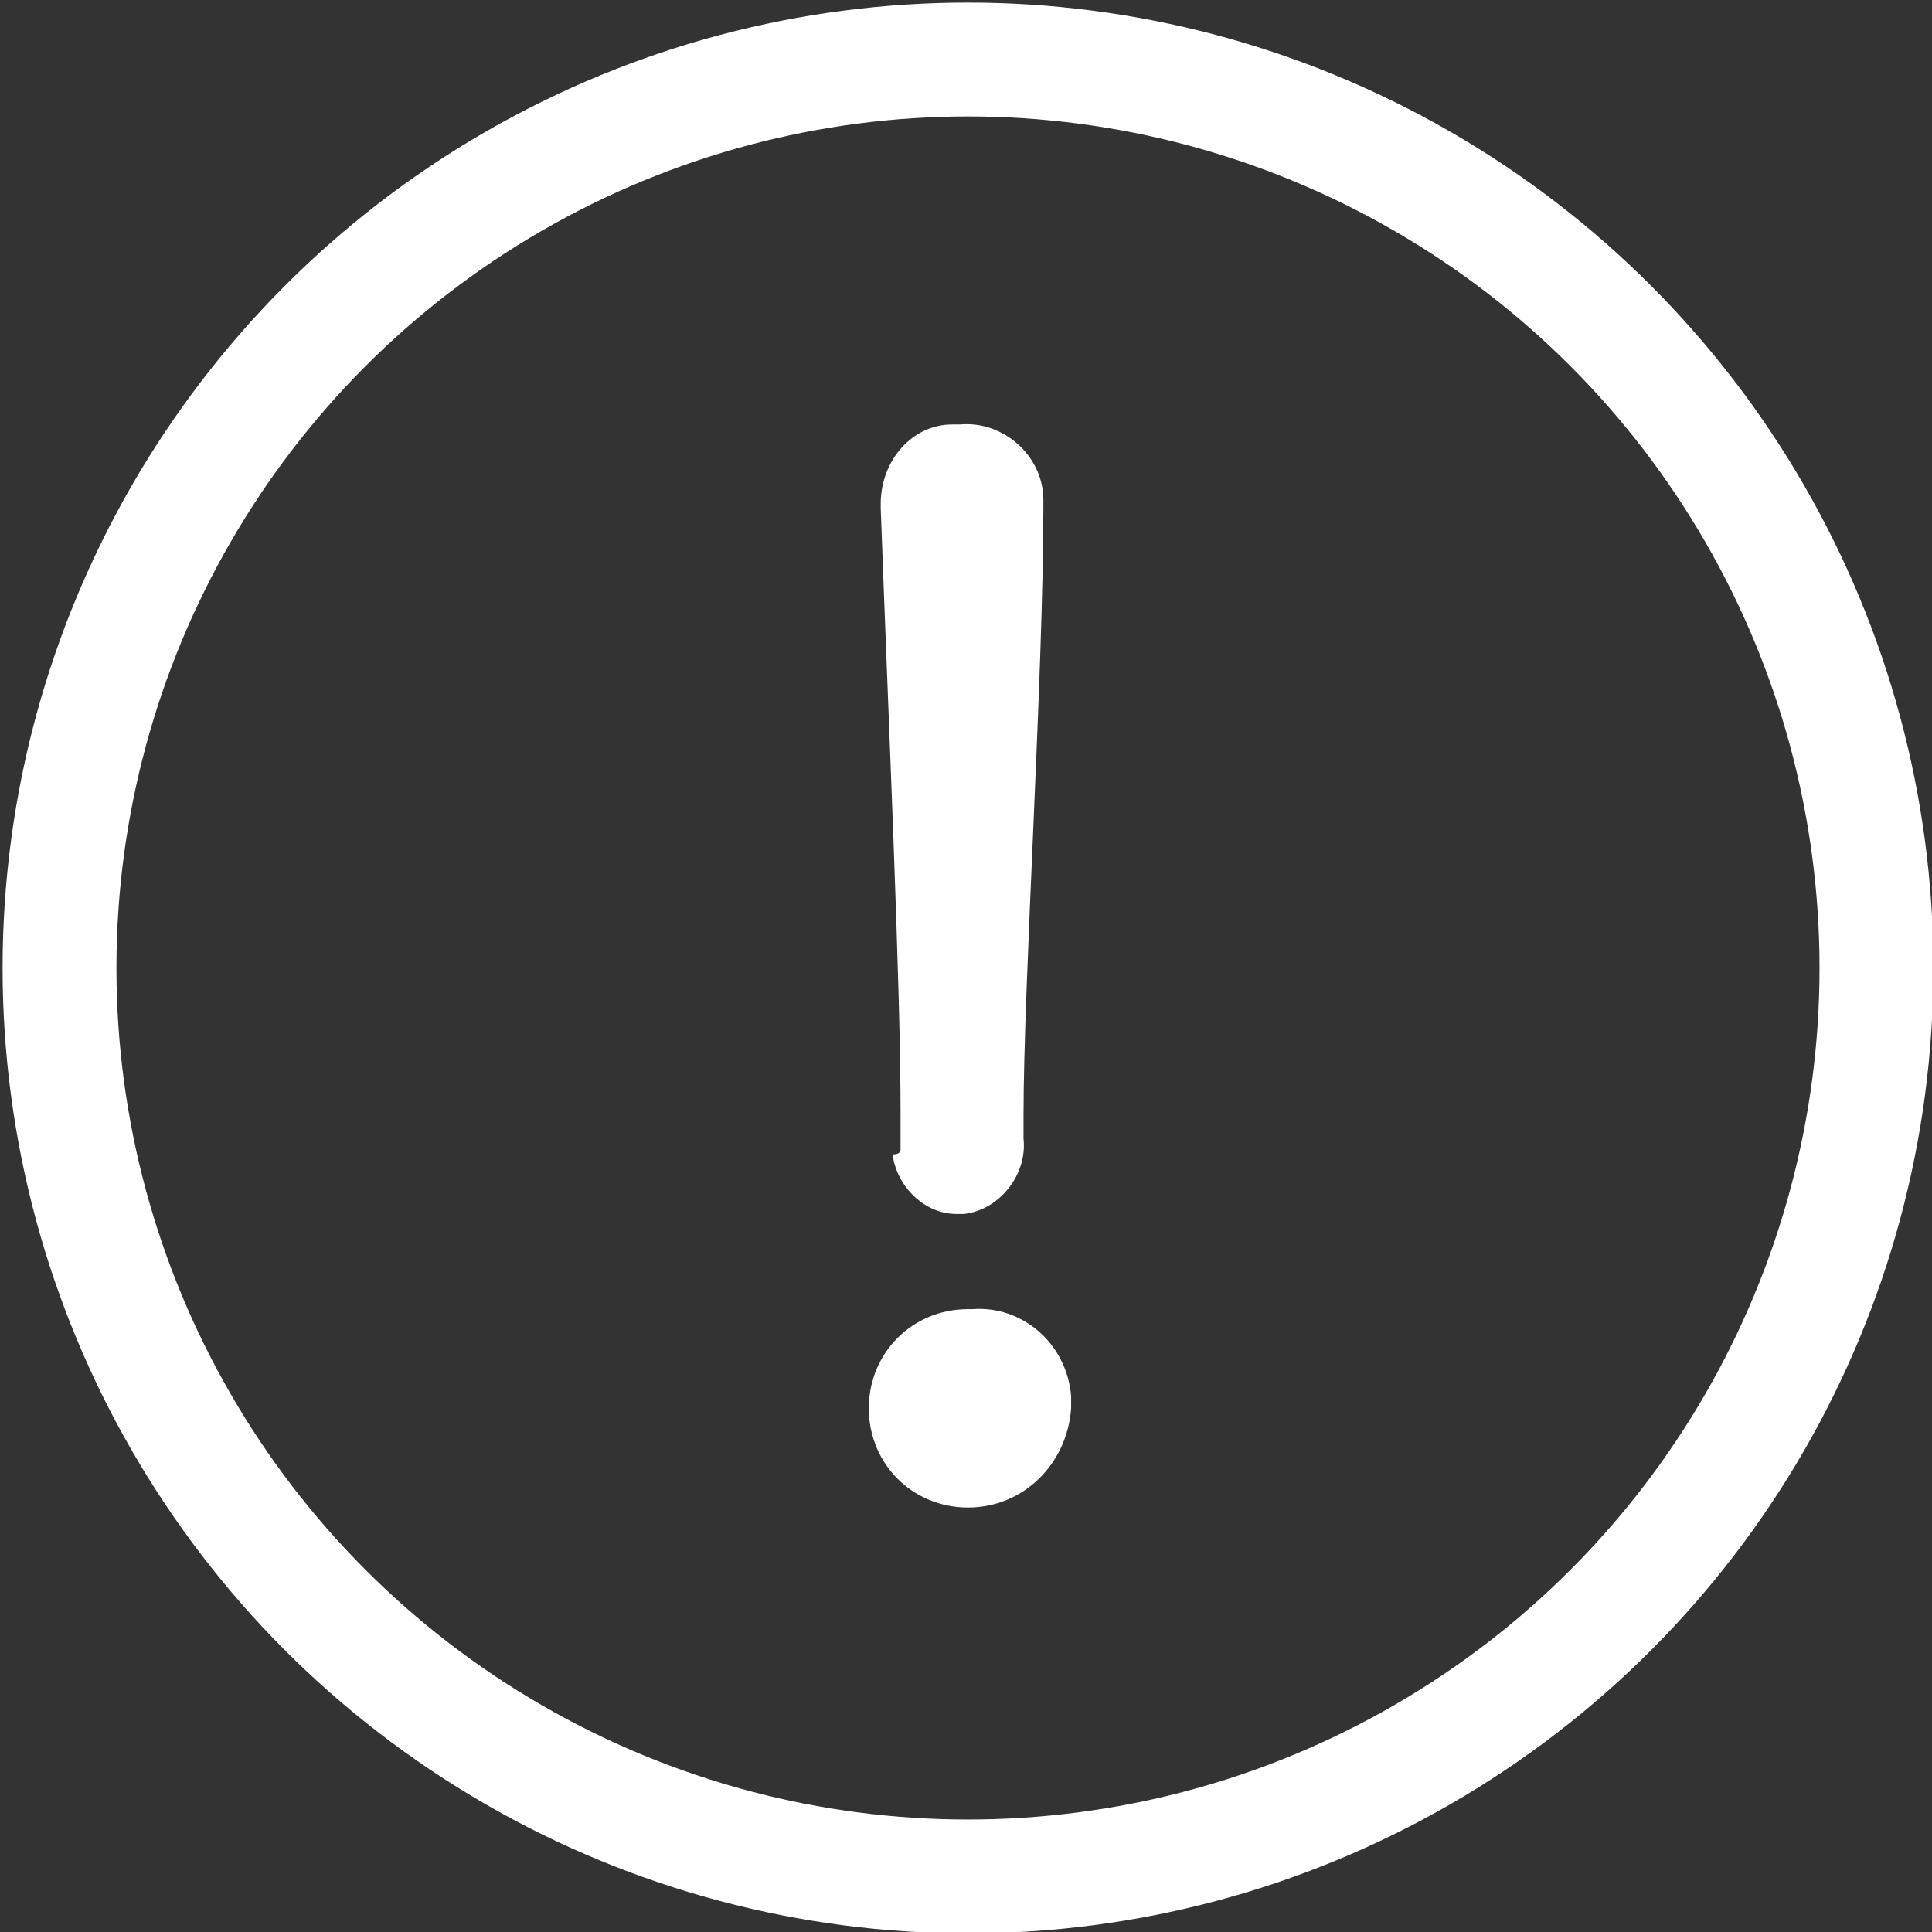
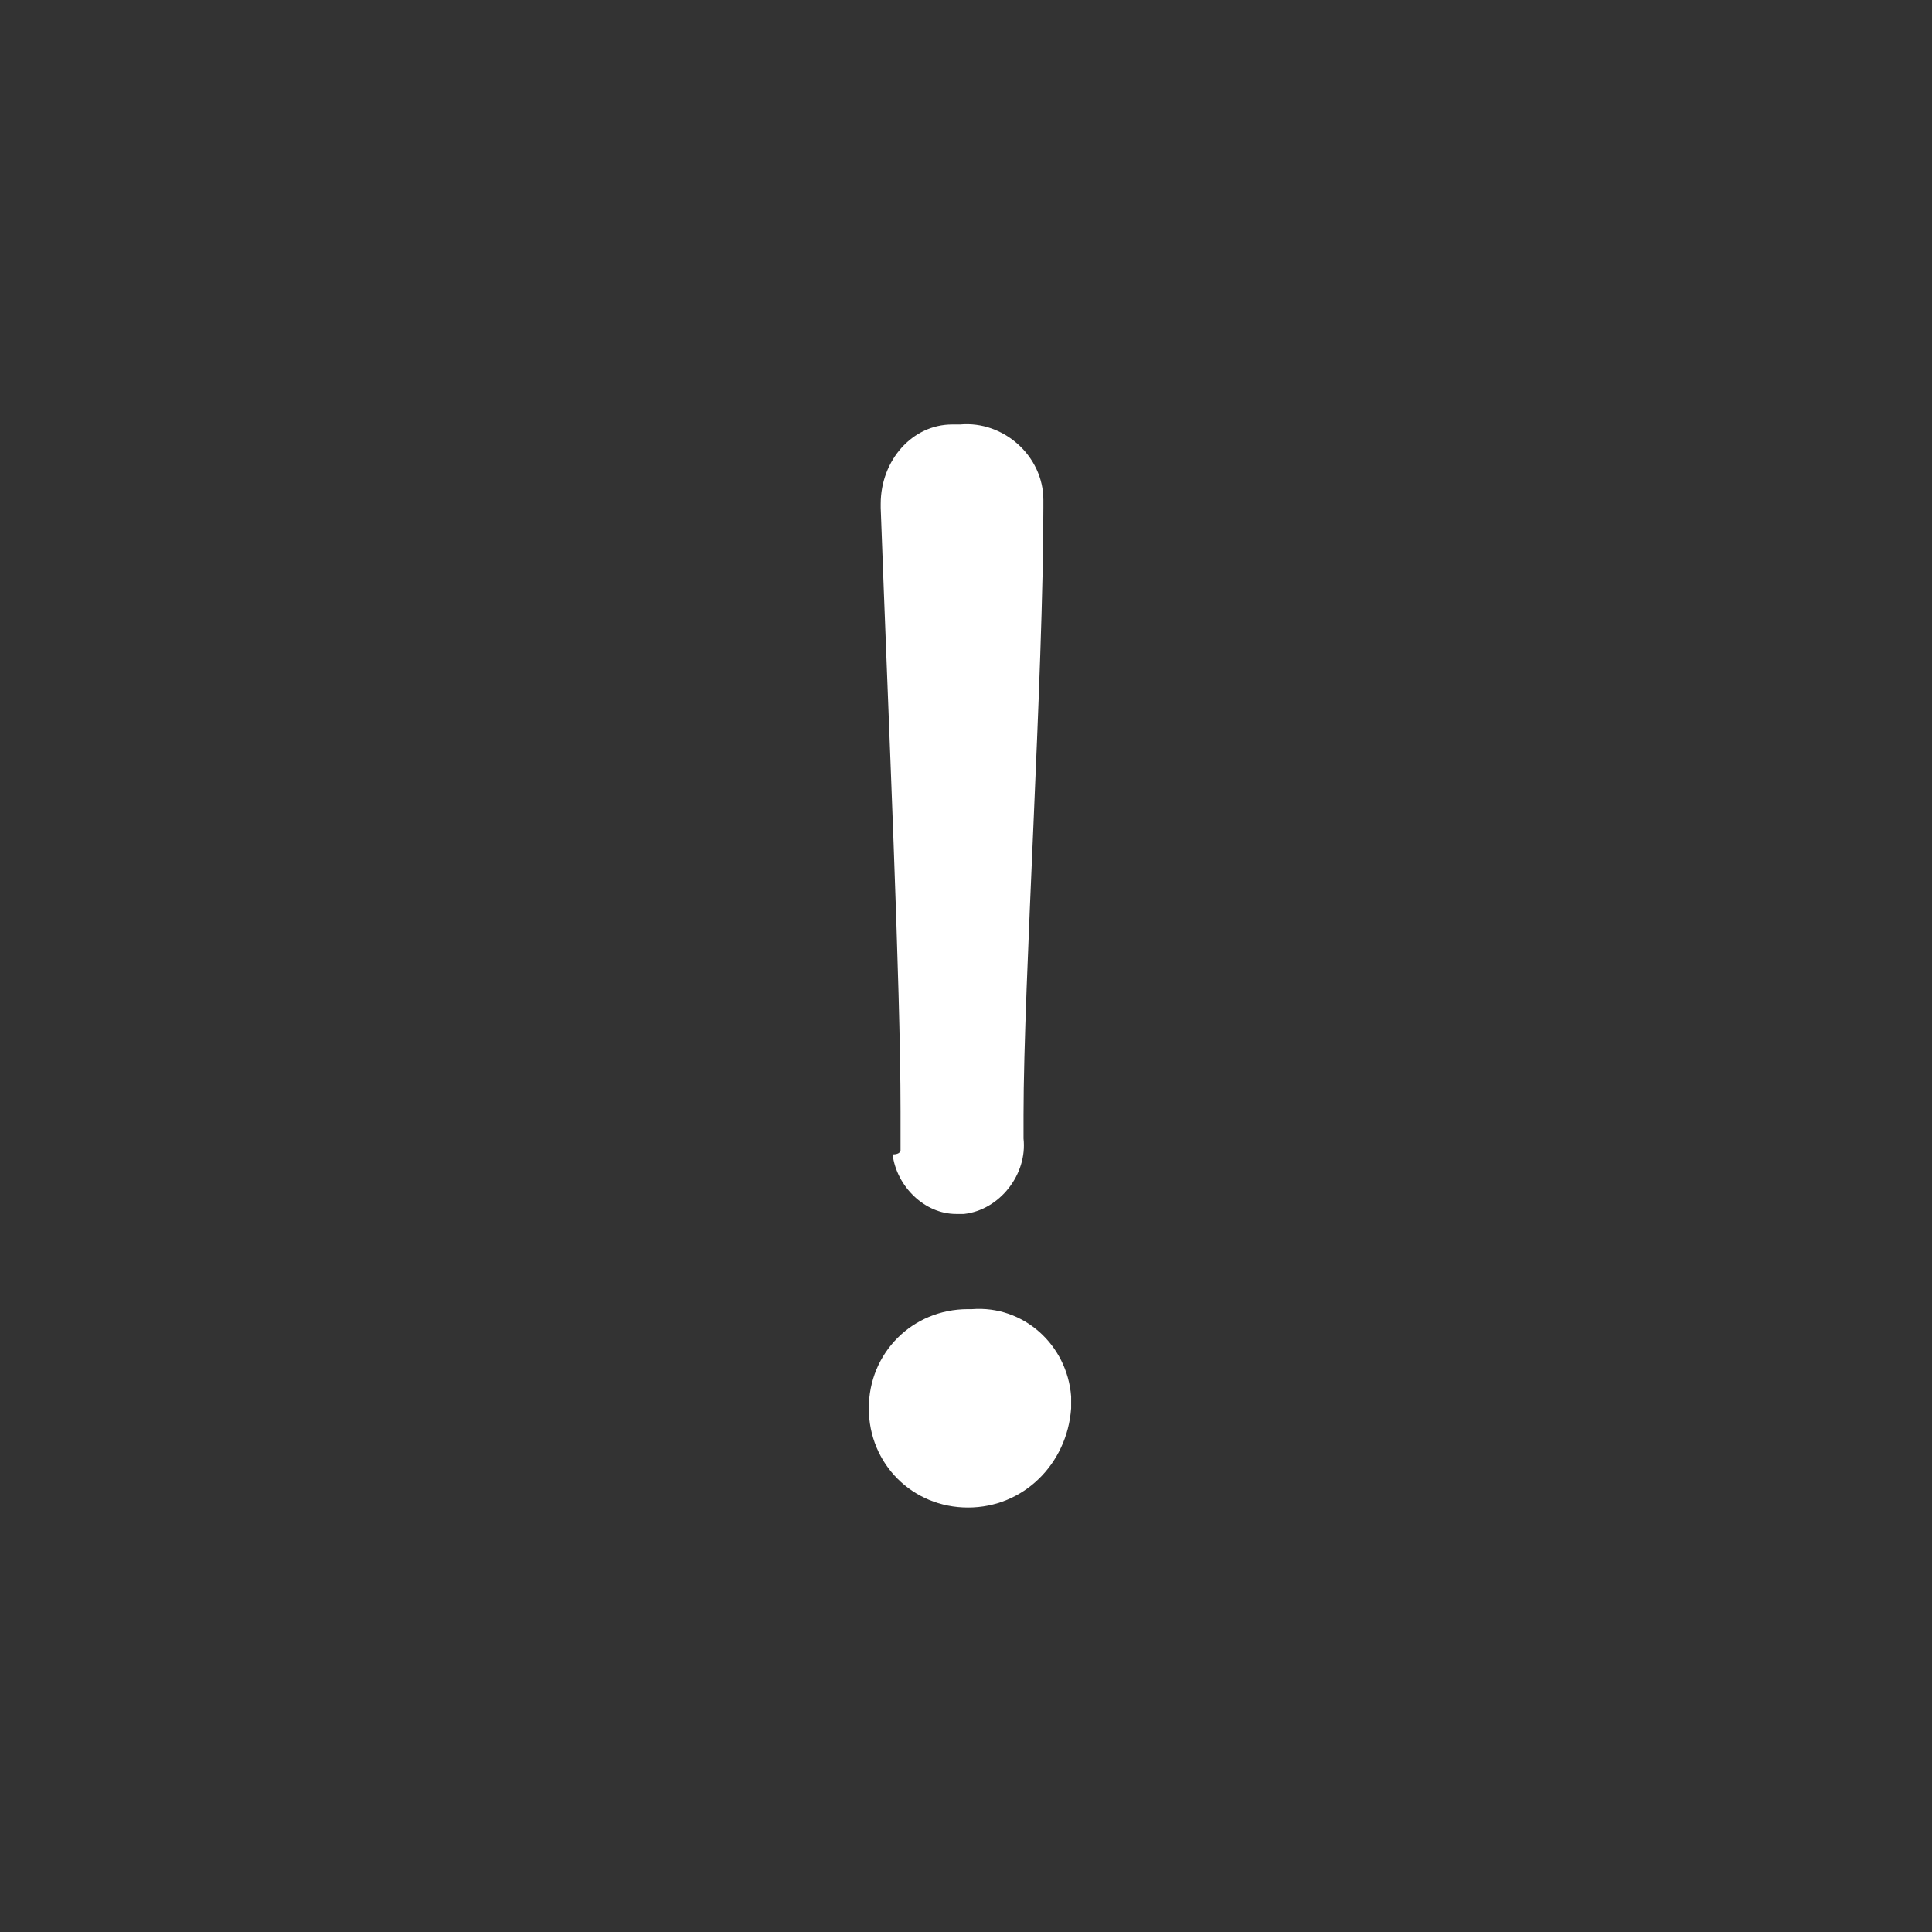
<svg xmlns="http://www.w3.org/2000/svg" version="1.1" id="レイヤー_1" x="0px" y="0px" viewBox="0 0 48.7 48.7" style="enable-background:new 0 0 48.7 48.7;" xml:space="preserve">
  <rect x="0" y="0" width="48.7" height="48.7" fill="#333333" stroke="none" />
  <style type="text/css">
	.st0{fill:none;stroke:#FFFFFF;stroke-width:2.87;stroke-linecap:round;stroke-linejoin:round;}
	.st1{fill:#FFFFFF;}
</style>
  <g id="レイヤー_2_1_">
    <g id="レイヤー_1-2">
-       <circle class="st0" cx="24.4" cy="24.4" r="22.9" />
      <path class="st1" d="M24.4,38c-1.4,0-2.5-1.1-2.5-2.5c0-1.4,1.1-2.5,2.5-2.5c0,0,0,0,0.1,0c1.3-0.1,2.4,0.9,2.5,2.2    c0,0.1,0,0.2,0,0.3C26.9,36.9,25.8,38,24.4,38C24.4,38,24.4,38,24.4,38z M22.7,29v-1c0-3.2-0.3-9.7-0.5-15.2v-0.1    c0-1.1,0.8-2,1.8-2c0.1,0,0.1,0,0.2,0c1.1-0.1,2.1,0.8,2.1,1.9c0,0.1,0,0.1,0,0.2c0,4.2-0.5,12-0.5,15.3v0.6    c0.1,0.9-0.6,1.8-1.5,1.9c-0.1,0-0.1,0-0.2,0c-0.8,0-1.5-0.7-1.6-1.5C22.7,29.1,22.7,29,22.7,29z" />
    </g>
  </g>
</svg>